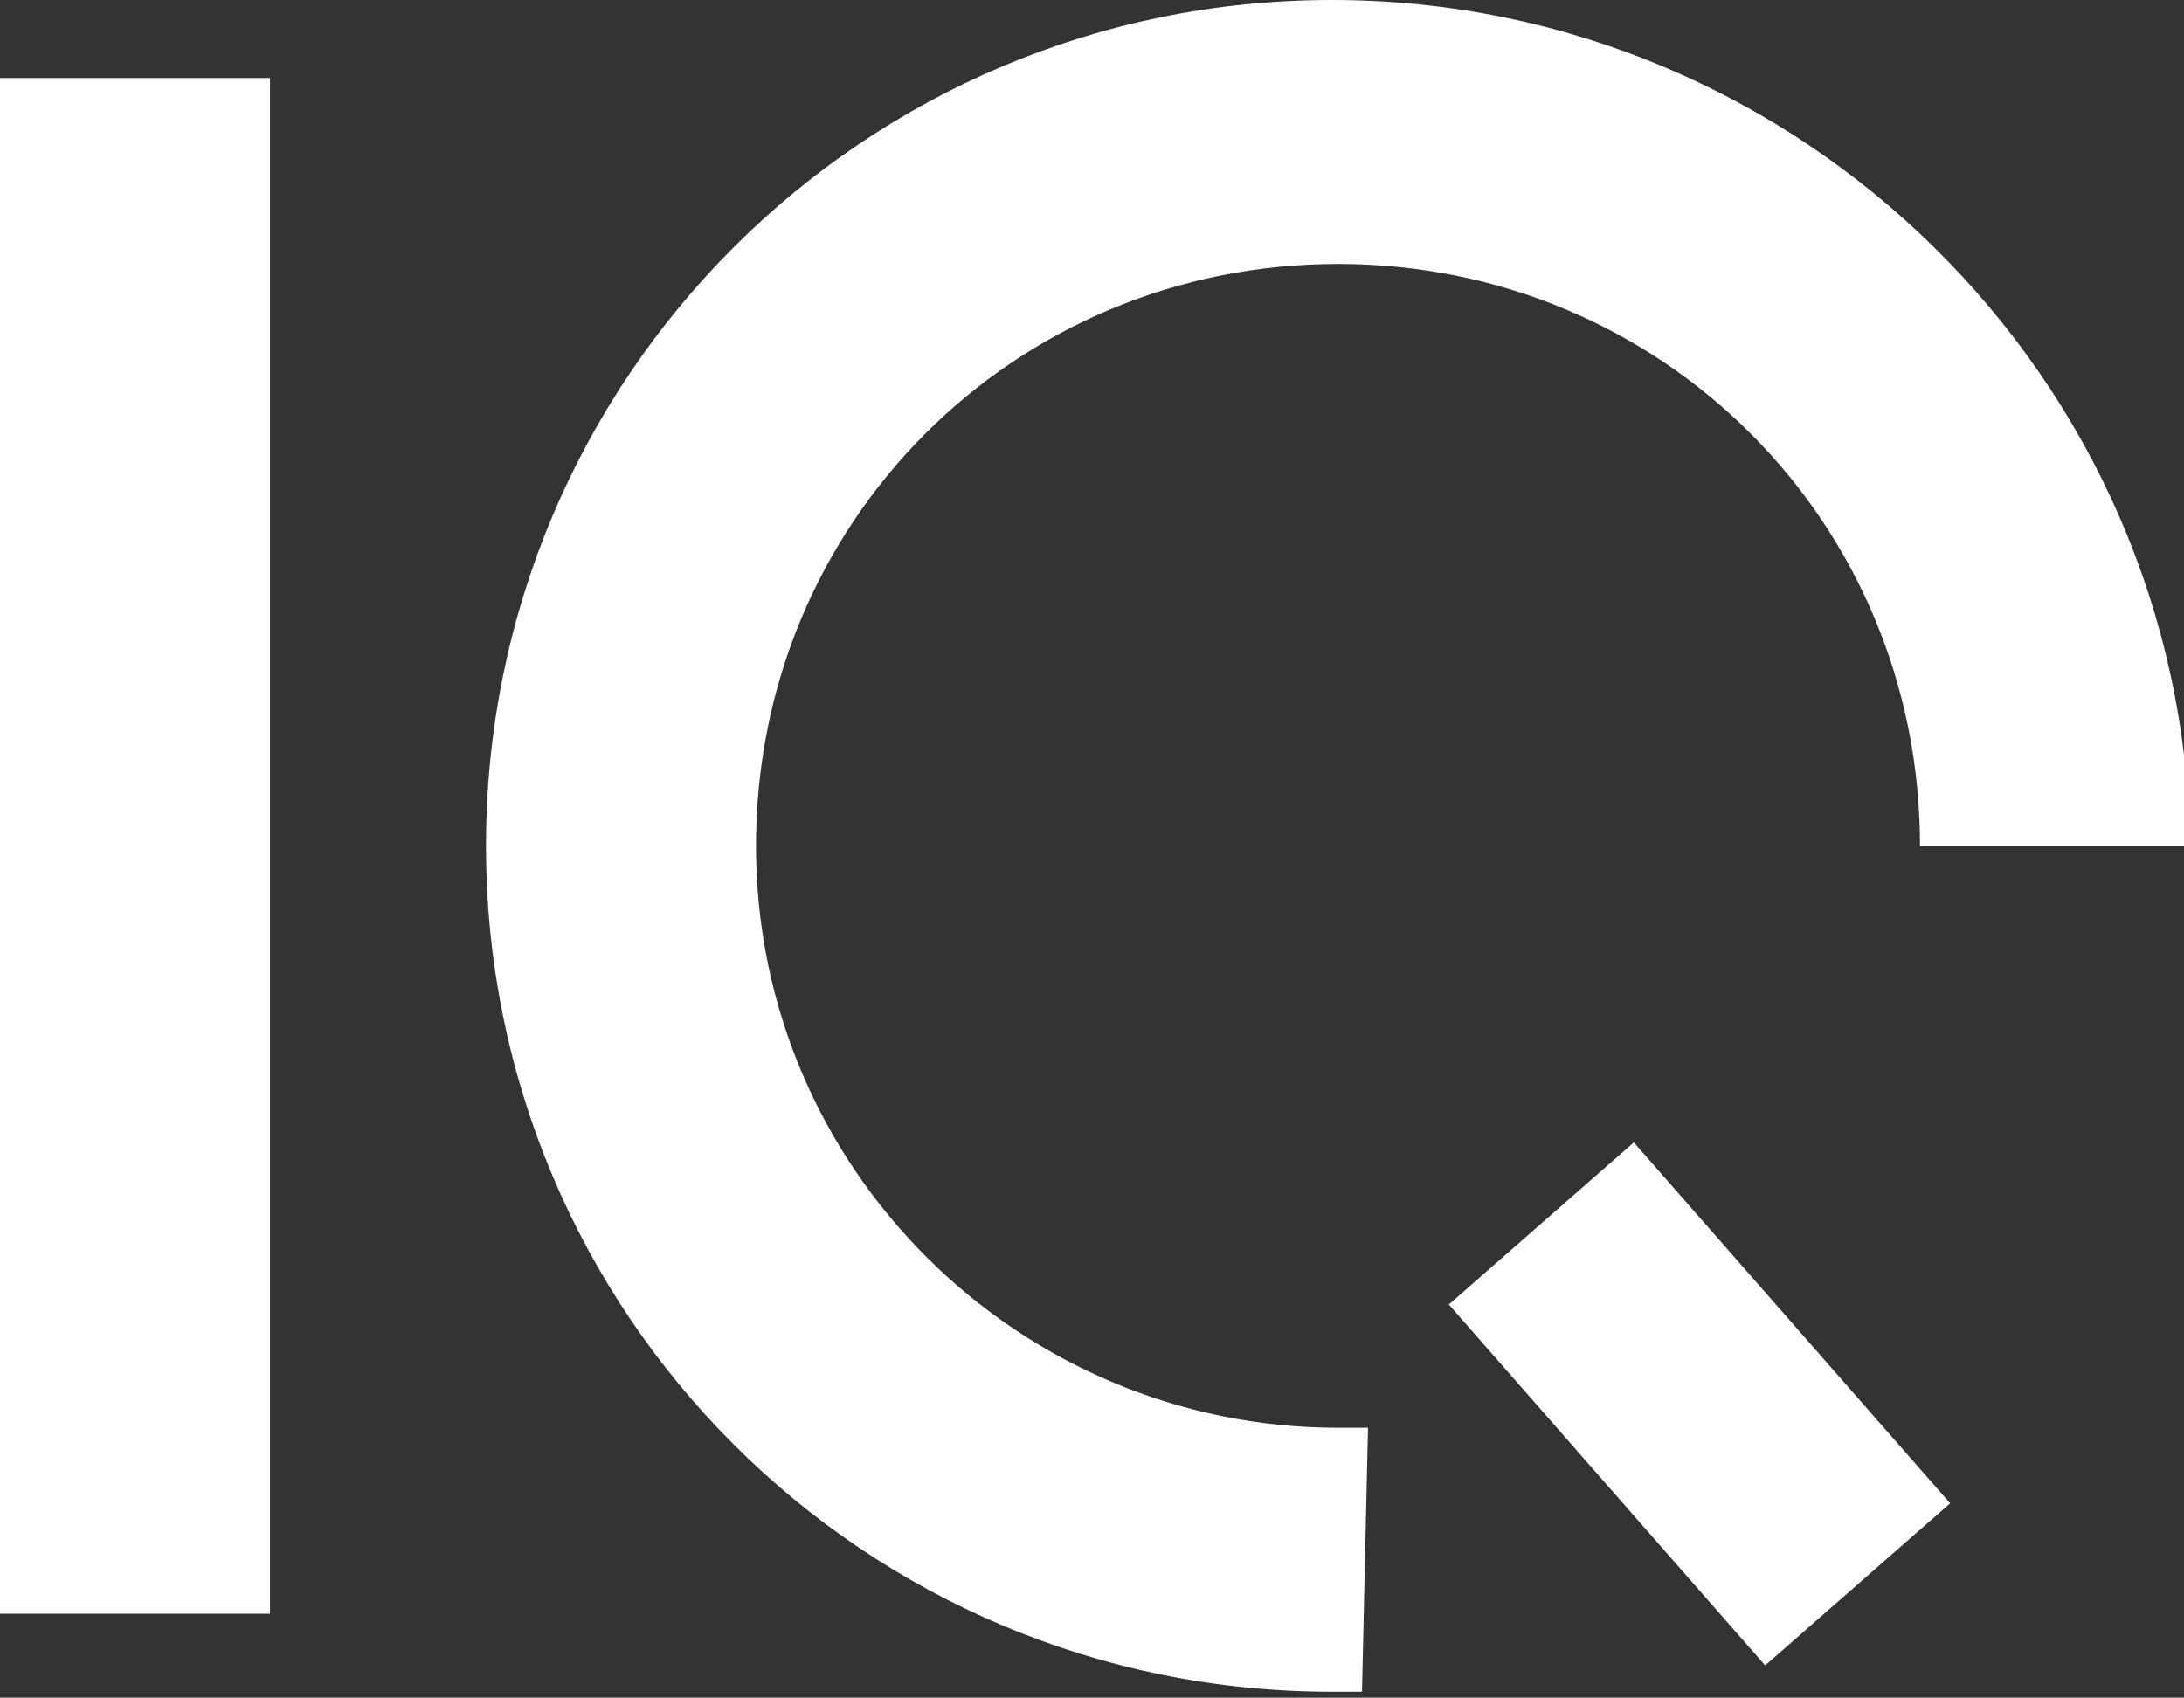
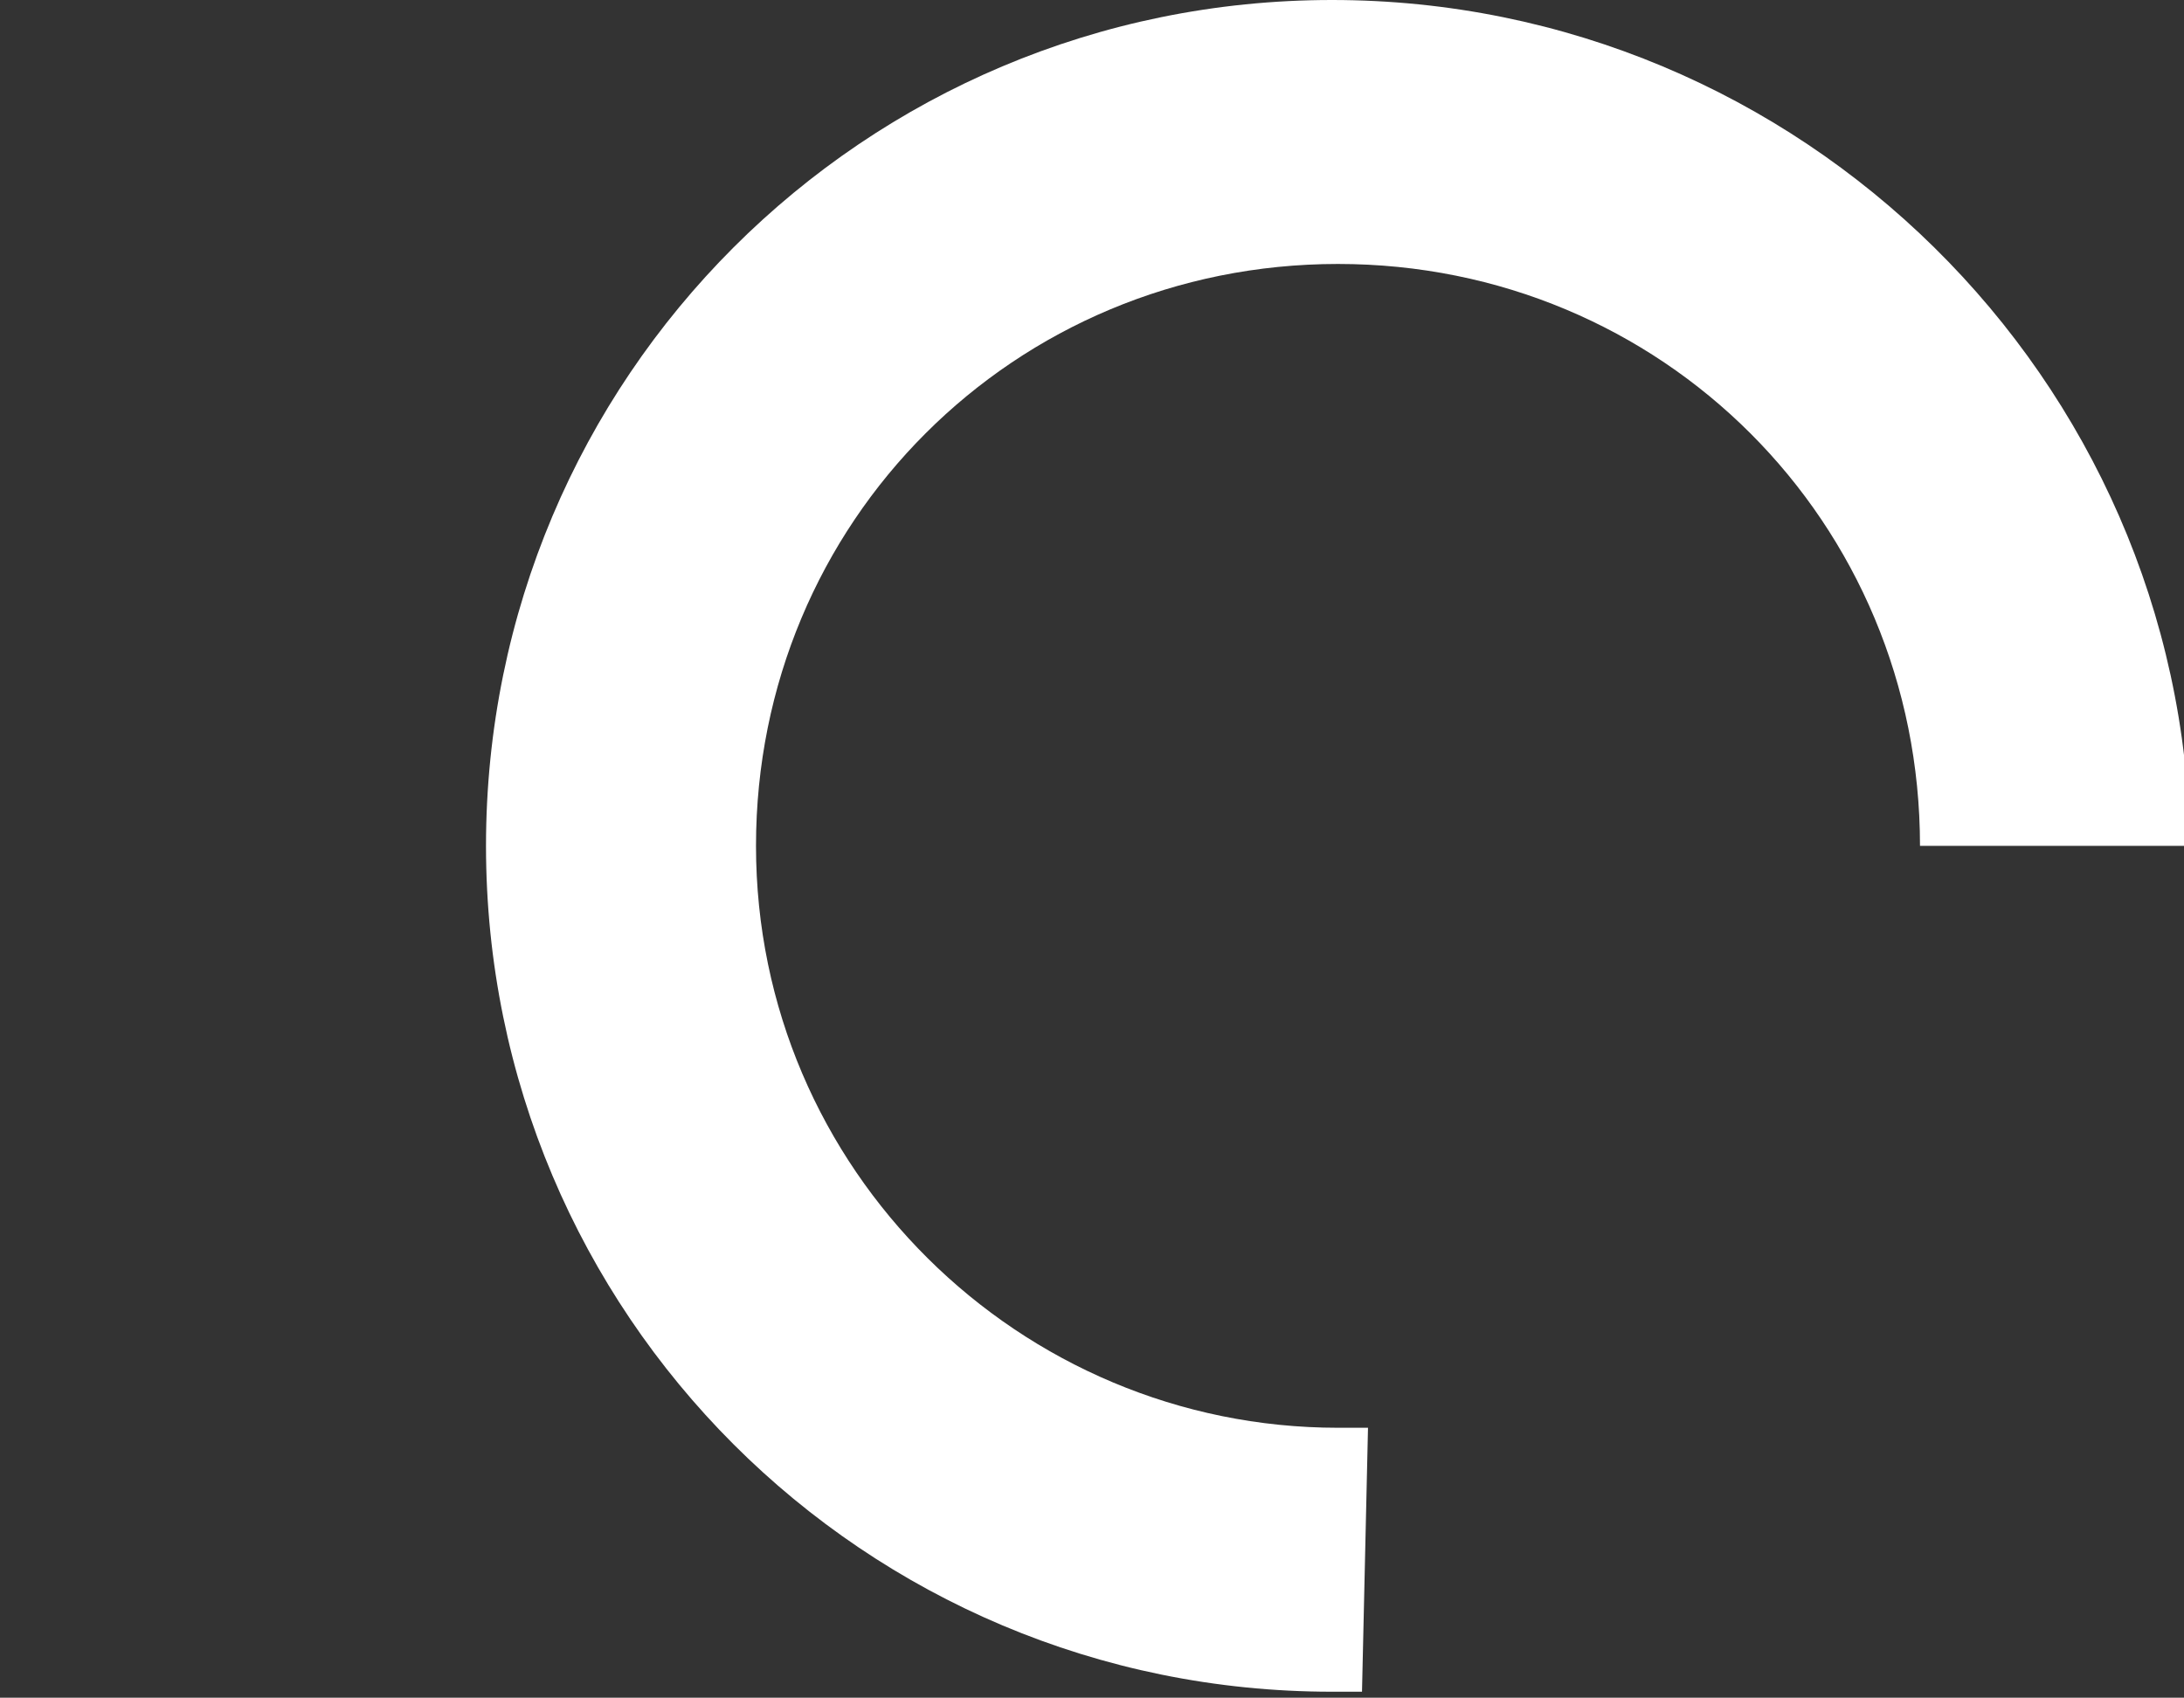
<svg xmlns="http://www.w3.org/2000/svg" version="1.1" id="Capa_1" x="0px" y="0px" viewBox="0 0 36.4 28.3" style="enable-background:new 0 0 36.4 28.3;" xml:space="preserve">
  <rect x="0" y="0" width="36.4" height="28.3" fill="#333333" stroke="none" />
  <style type="text/css"> .st0{fill:#FFFFFF;} </style>
  <g>
    <g>
      <path class="st0" d="M22.8,23.8c-0.2,0-0.4,0-0.5,0c-5.3,0-9.7-4.3-9.7-9.7s4.3-9.7,9.7-9.7s9.7,4.3,9.7,9.7l0,0h4.5l0,0 C36.4,6.3,30,0,22.2,0C14.4,0,8.1,6.3,8.1,14.1s6.3,14.1,14.1,14.1c0.2,0,0.4,0,0.5,0L22.8,23.8L22.8,23.8z" />
      <g>
-         <rect y="1.3" class="st0" width="4.5" height="25.6" />
-       </g>
+         </g>
      <g>
-         <rect x="26.3" y="19.4" transform="matrix(0.752 -0.659 0.659 0.752 -8.415 24.488)" class="st0" width="4.1" height="8" />
-       </g>
+         </g>
    </g>
  </g>
</svg>